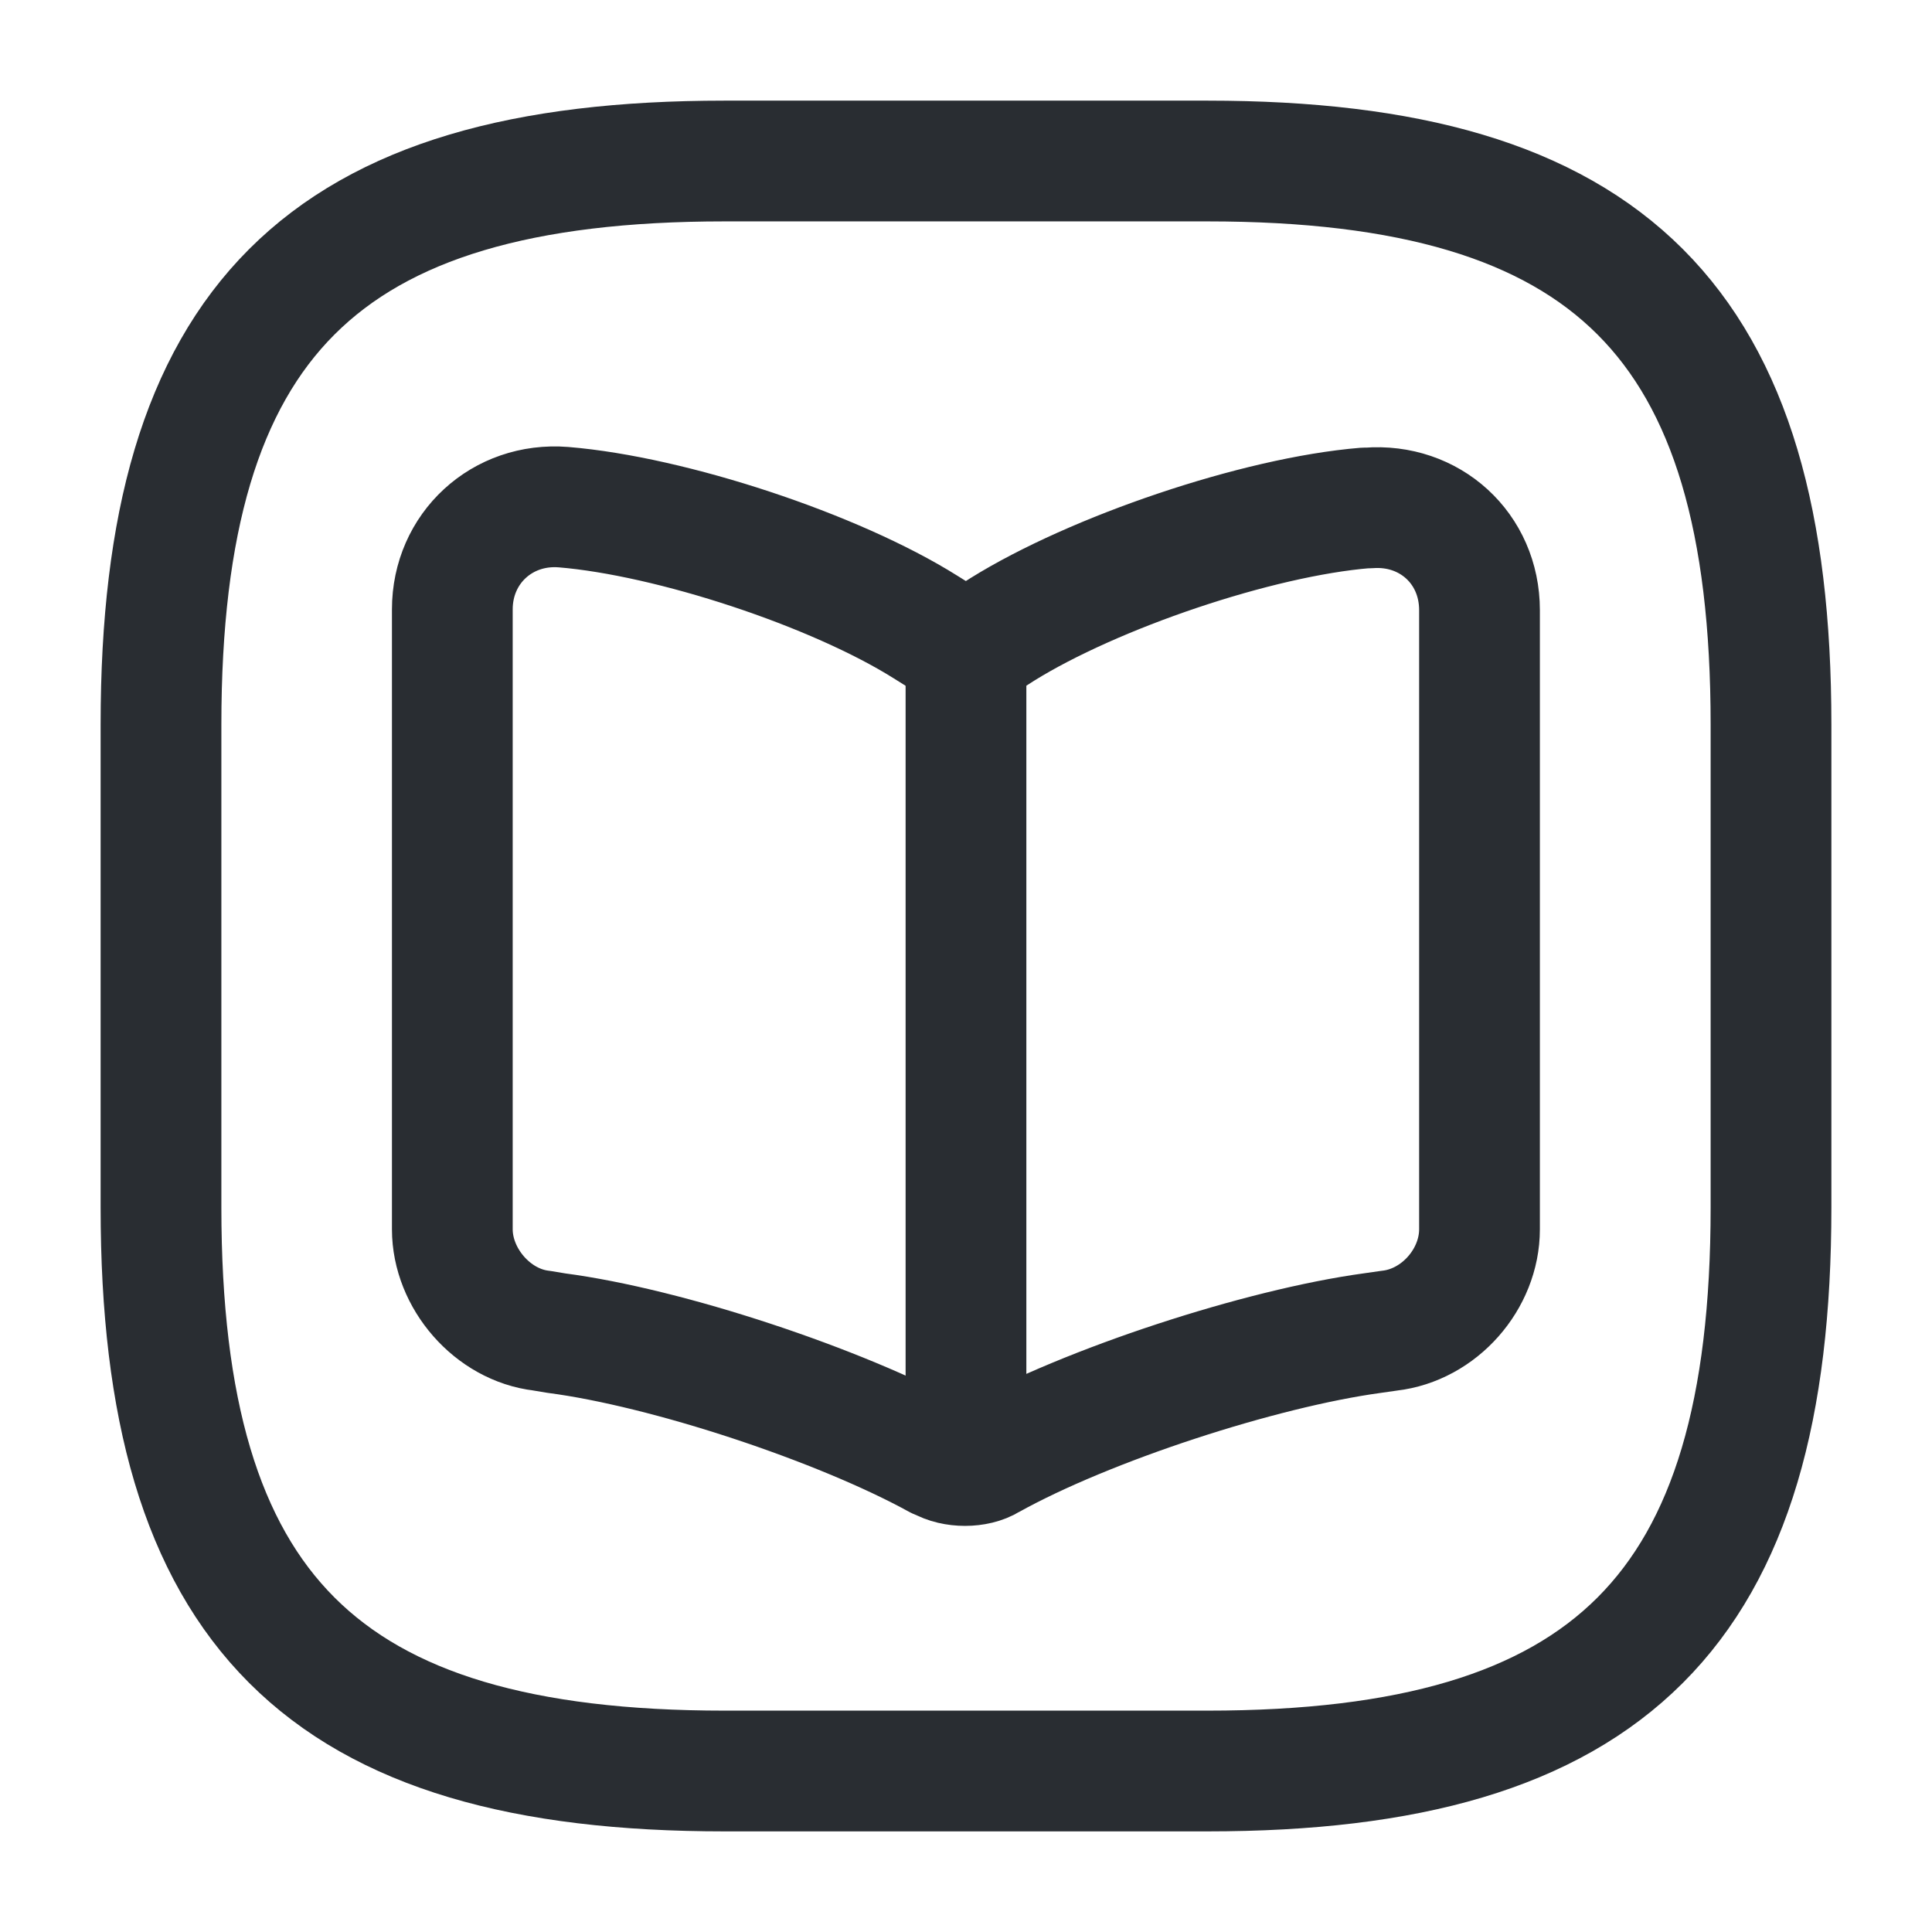
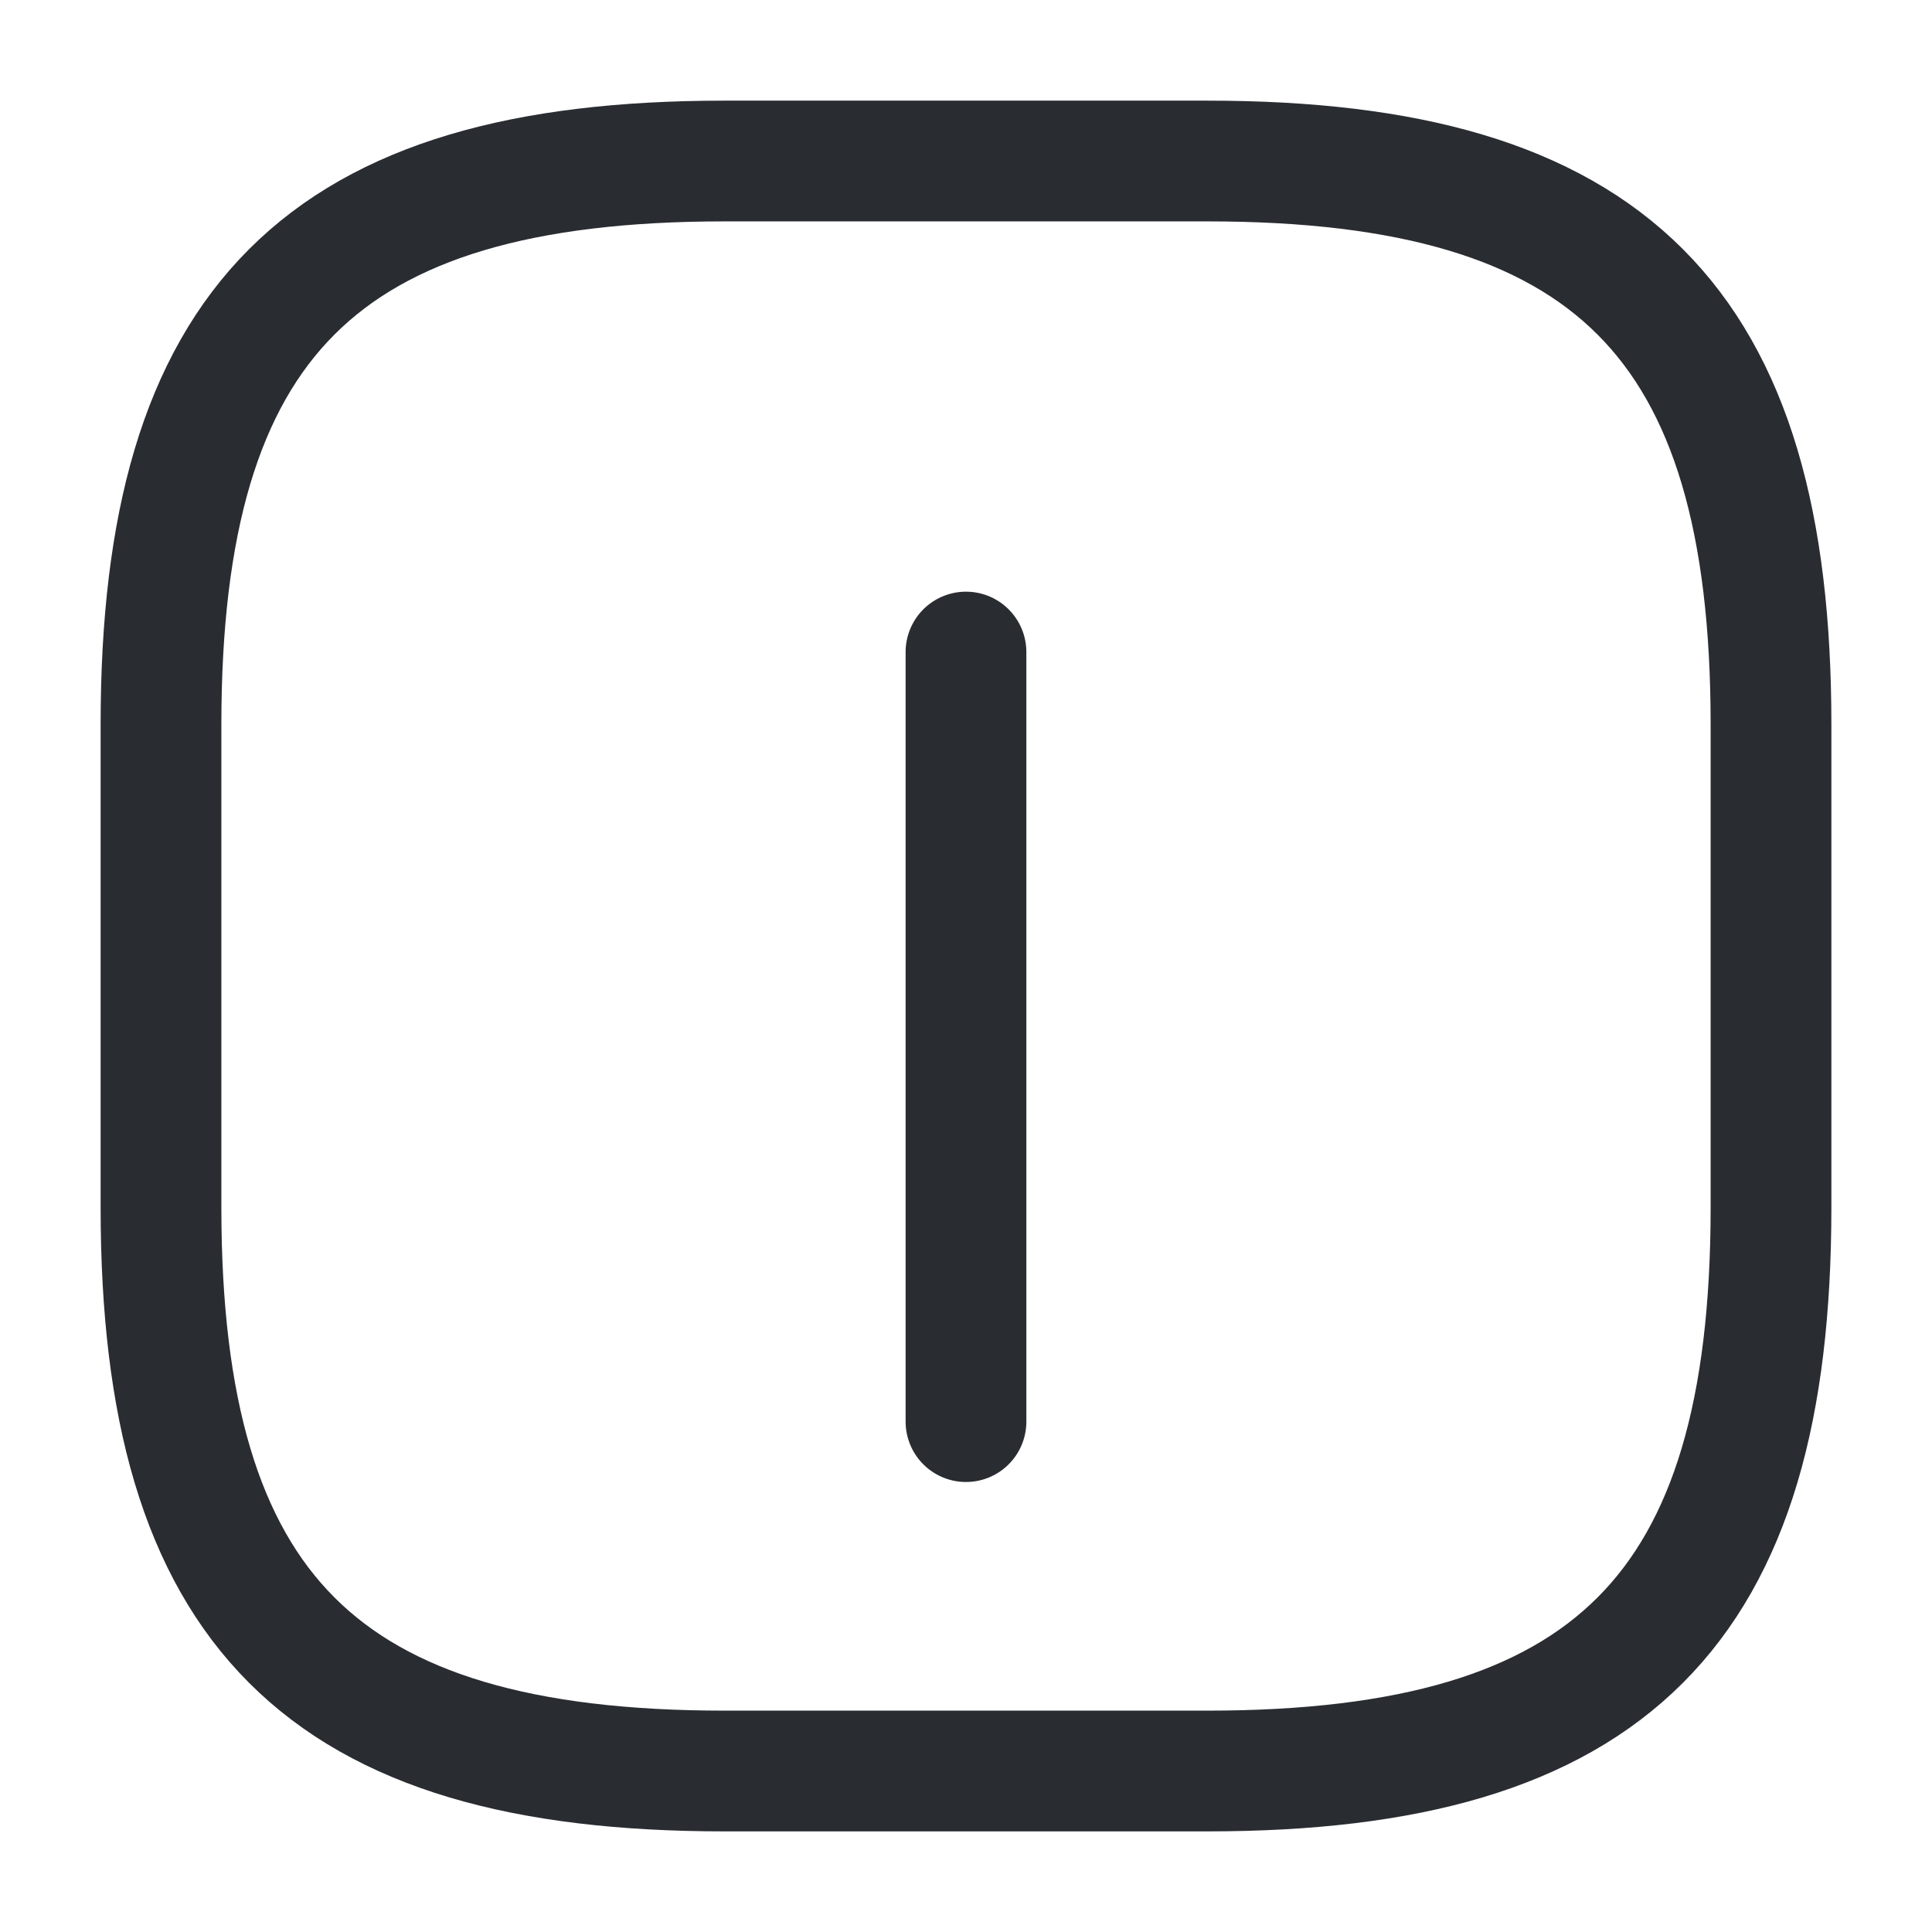
<svg xmlns="http://www.w3.org/2000/svg" width="100" height="100" viewBox="0 0 100 100" fill="none">
  <path d="M37.5 91.667H62.5C83.333 91.667 91.667 83.334 91.667 62.501V37.501C91.667 16.667 83.333 8.334 62.5 8.334H37.5C16.667 8.334 8.333 16.667 8.333 37.501V62.501C8.333 83.334 16.667 91.667 37.5 91.667Z" stroke="#292D32" stroke-width="6.25" stroke-linecap="round" stroke-linejoin="round" />
-   <path d="M76.579 63.626V31.584C76.579 28.375 73.996 26.042 70.829 26.292H70.662C65.079 26.75 56.62 29.626 51.87 32.584L51.412 32.876C50.662 33.334 49.37 33.334 48.579 32.876L47.912 32.459C43.204 29.501 34.745 26.709 29.162 26.25C25.995 26 23.412 28.376 23.412 31.542V63.626C23.412 66.167 25.495 68.584 28.037 68.876L28.787 69.001C34.537 69.751 43.454 72.709 48.537 75.501L48.662 75.542C49.37 75.959 50.537 75.959 51.204 75.542C56.287 72.709 65.245 69.792 71.037 69.001L71.912 68.876C74.496 68.584 76.579 66.209 76.579 63.626Z" stroke="#292D32" stroke-width="6.25" stroke-linecap="round" stroke-linejoin="round" />
  <path d="M49.999 33.75V73.583" stroke="#292D32" stroke-width="6.25" stroke-linecap="round" stroke-linejoin="round" />
</svg>